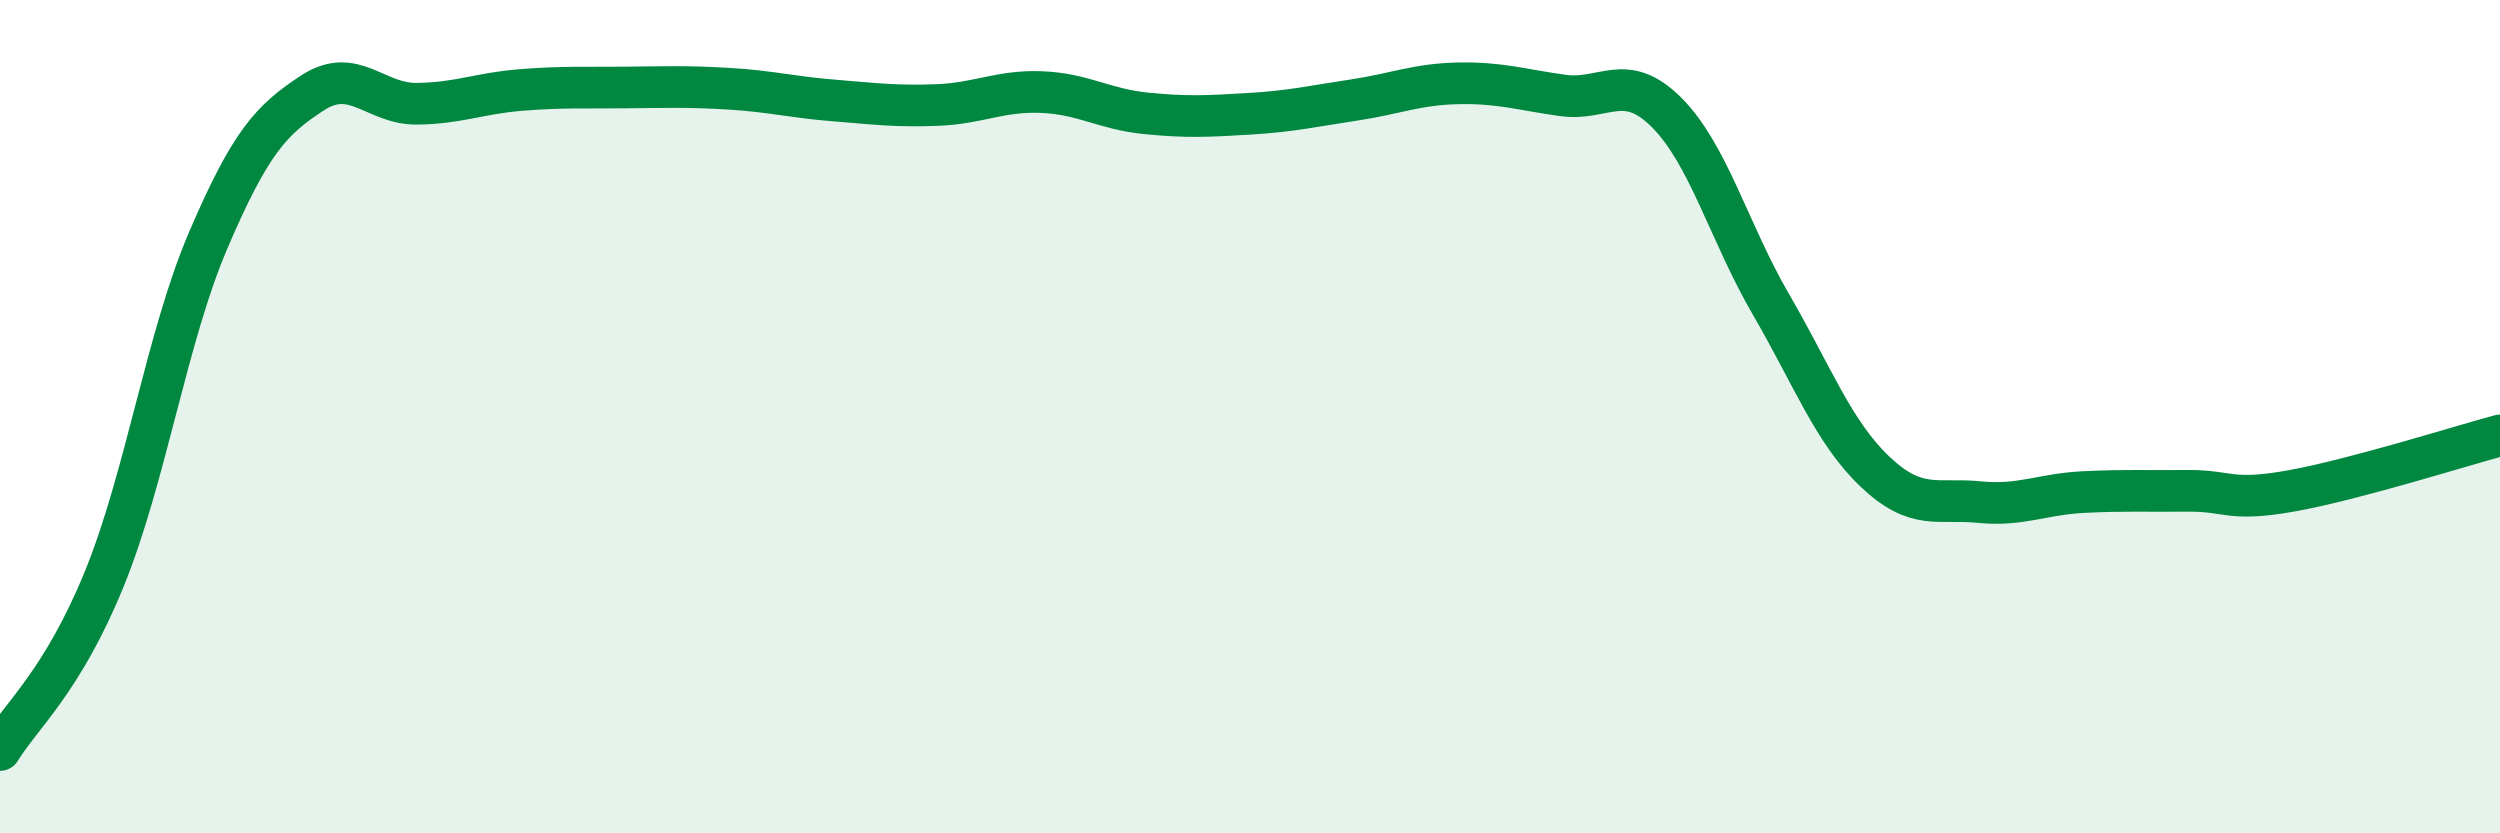
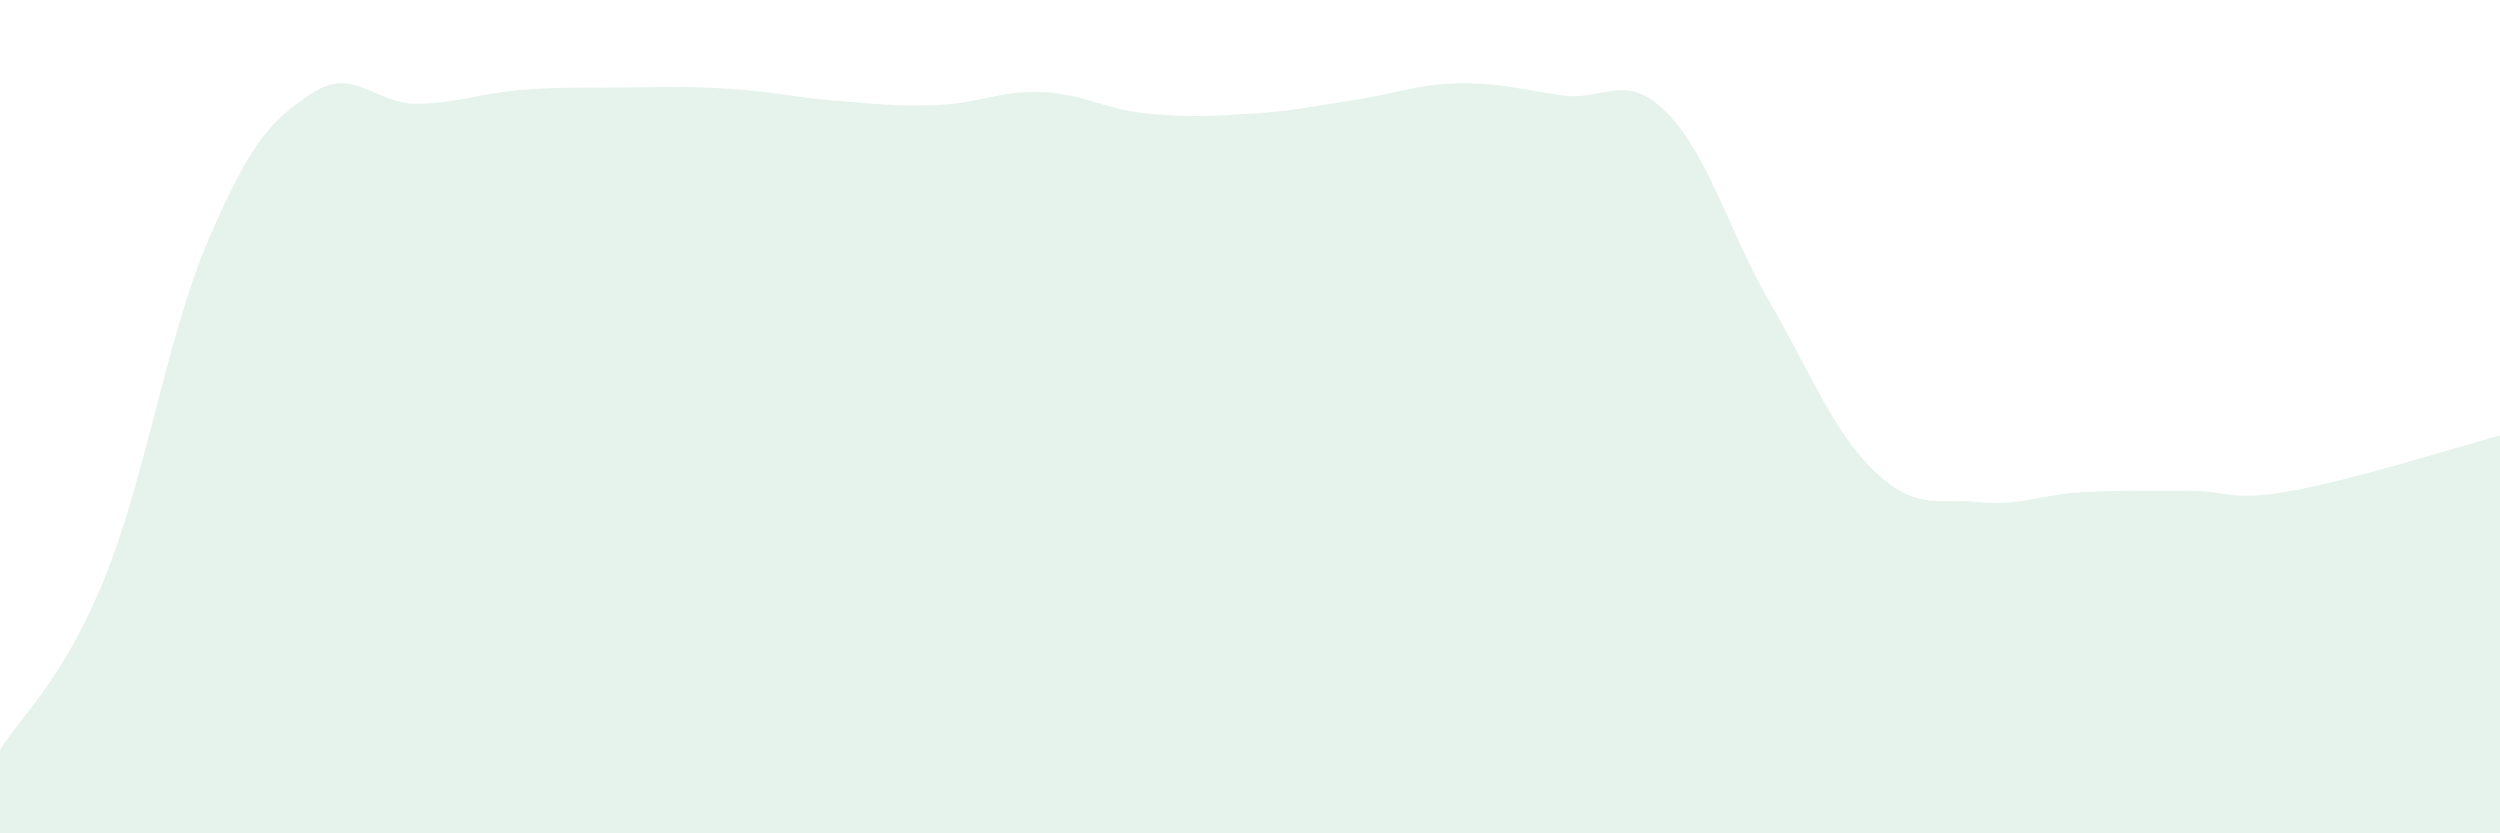
<svg xmlns="http://www.w3.org/2000/svg" width="60" height="20" viewBox="0 0 60 20">
  <path d="M 0,18 C 0.5,17.18 1.5,16.35 2.5,13.9 C 3.5,11.45 4,8.09 5,5.76 C 6,3.43 6.5,2.88 7.5,2.23 C 8.5,1.58 9,2.5 10,2.49 C 11,2.48 11.5,2.24 12.5,2.16 C 13.5,2.08 14,2.11 15,2.1 C 16,2.09 16.5,2.07 17.5,2.13 C 18.5,2.19 19,2.33 20,2.41 C 21,2.49 21.5,2.56 22.5,2.52 C 23.5,2.48 24,2.17 25,2.21 C 26,2.25 26.5,2.62 27.5,2.72 C 28.5,2.82 29,2.79 30,2.73 C 31,2.67 31.5,2.55 32.5,2.4 C 33.5,2.25 34,2.02 35,2 C 36,1.98 36.5,2.15 37.5,2.29 C 38.5,2.43 39,1.7 40,2.7 C 41,3.7 41.5,5.58 42.5,7.3 C 43.5,9.02 44,10.37 45,11.32 C 46,12.27 46.5,11.95 47.5,12.05 C 48.5,12.15 49,11.86 50,11.81 C 51,11.76 51.5,11.79 52.5,11.78 C 53.5,11.77 53.5,12.05 55,11.78 C 56.5,11.51 59,10.72 60,10.45L60 20L0 20Z" fill="#008740" opacity="0.1" stroke-linecap="round" stroke-linejoin="round" />
-   <path d="M 0,18 C 0.5,17.18 1.5,16.35 2.5,13.9 C 3.5,11.45 4,8.09 5,5.76 C 6,3.43 6.5,2.88 7.5,2.23 C 8.5,1.58 9,2.5 10,2.49 C 11,2.48 11.5,2.24 12.5,2.16 C 13.5,2.08 14,2.11 15,2.1 C 16,2.09 16.5,2.07 17.5,2.13 C 18.5,2.19 19,2.33 20,2.41 C 21,2.49 21.5,2.56 22.5,2.52 C 23.5,2.48 24,2.17 25,2.21 C 26,2.25 26.5,2.62 27.5,2.72 C 28.5,2.82 29,2.79 30,2.73 C 31,2.67 31.5,2.55 32.5,2.4 C 33.5,2.25 34,2.02 35,2 C 36,1.98 36.5,2.15 37.5,2.29 C 38.5,2.43 39,1.7 40,2.7 C 41,3.7 41.5,5.58 42.5,7.3 C 43.5,9.02 44,10.37 45,11.32 C 46,12.27 46.5,11.95 47.5,12.05 C 48.5,12.15 49,11.86 50,11.81 C 51,11.76 51.5,11.79 52.5,11.78 C 53.5,11.77 53.5,12.05 55,11.78 C 56.5,11.51 59,10.72 60,10.45" stroke="#008740" stroke-width="1" fill="none" stroke-linecap="round" stroke-linejoin="round" />
</svg>